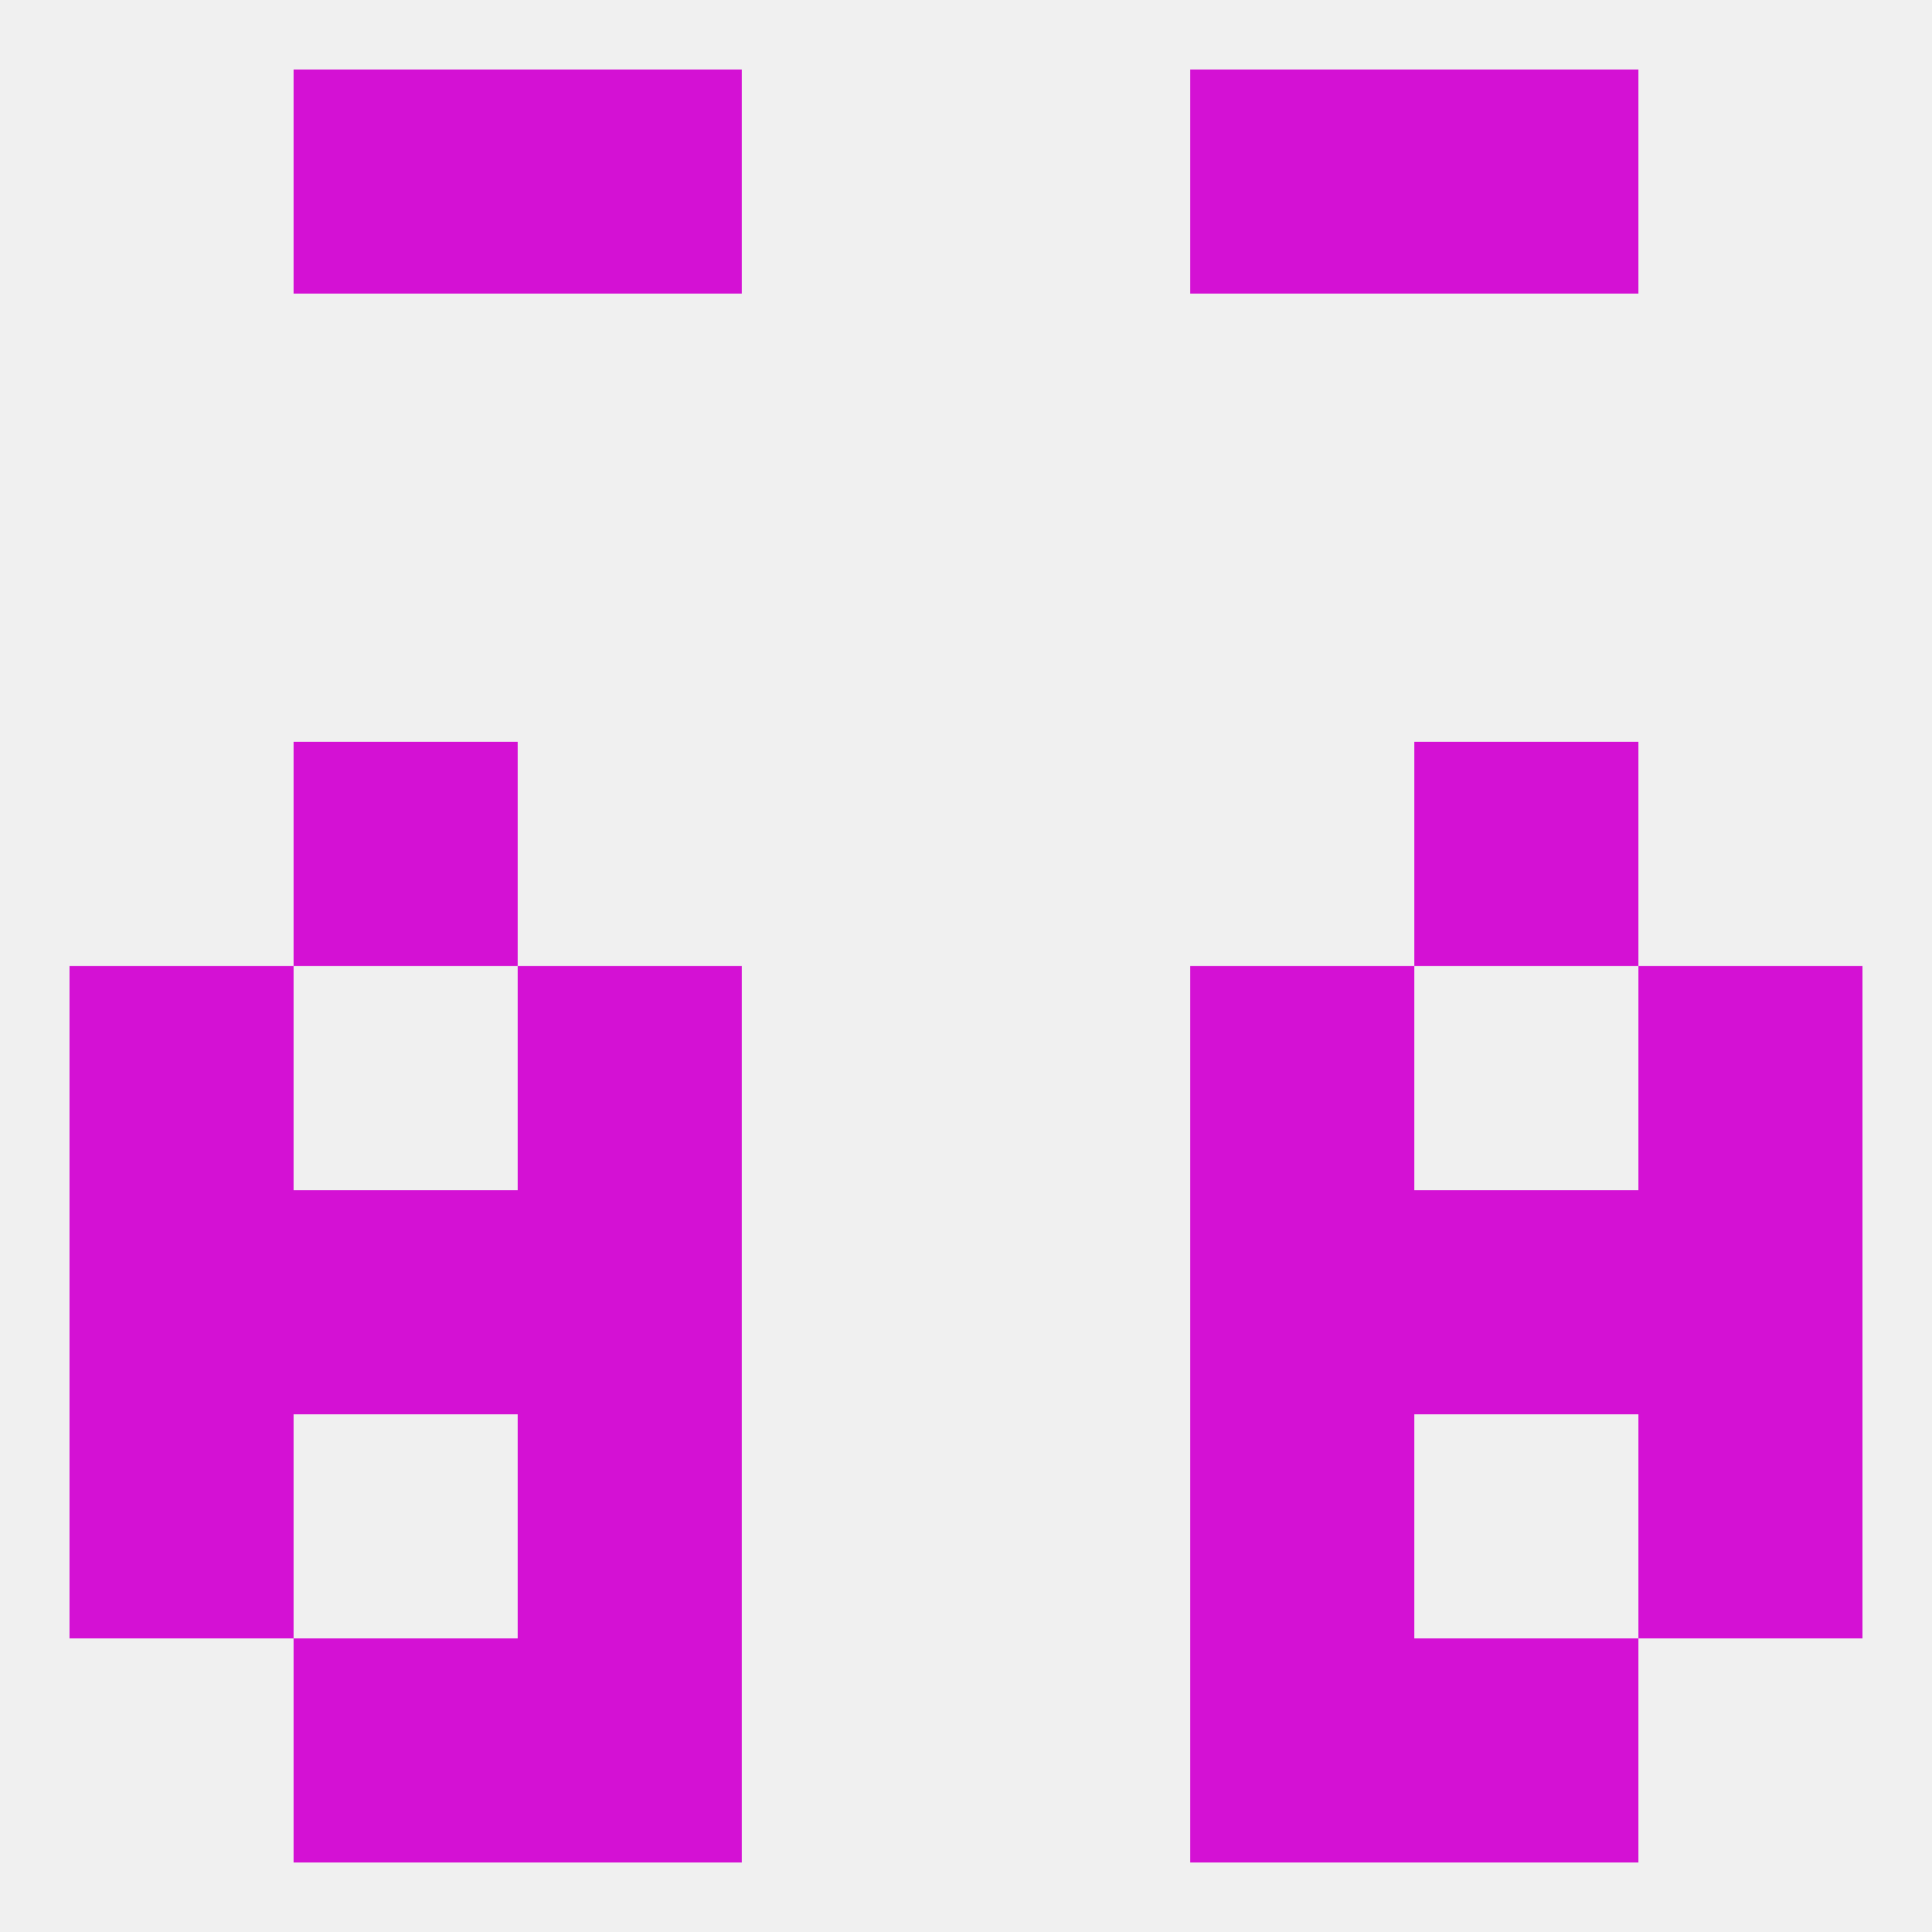
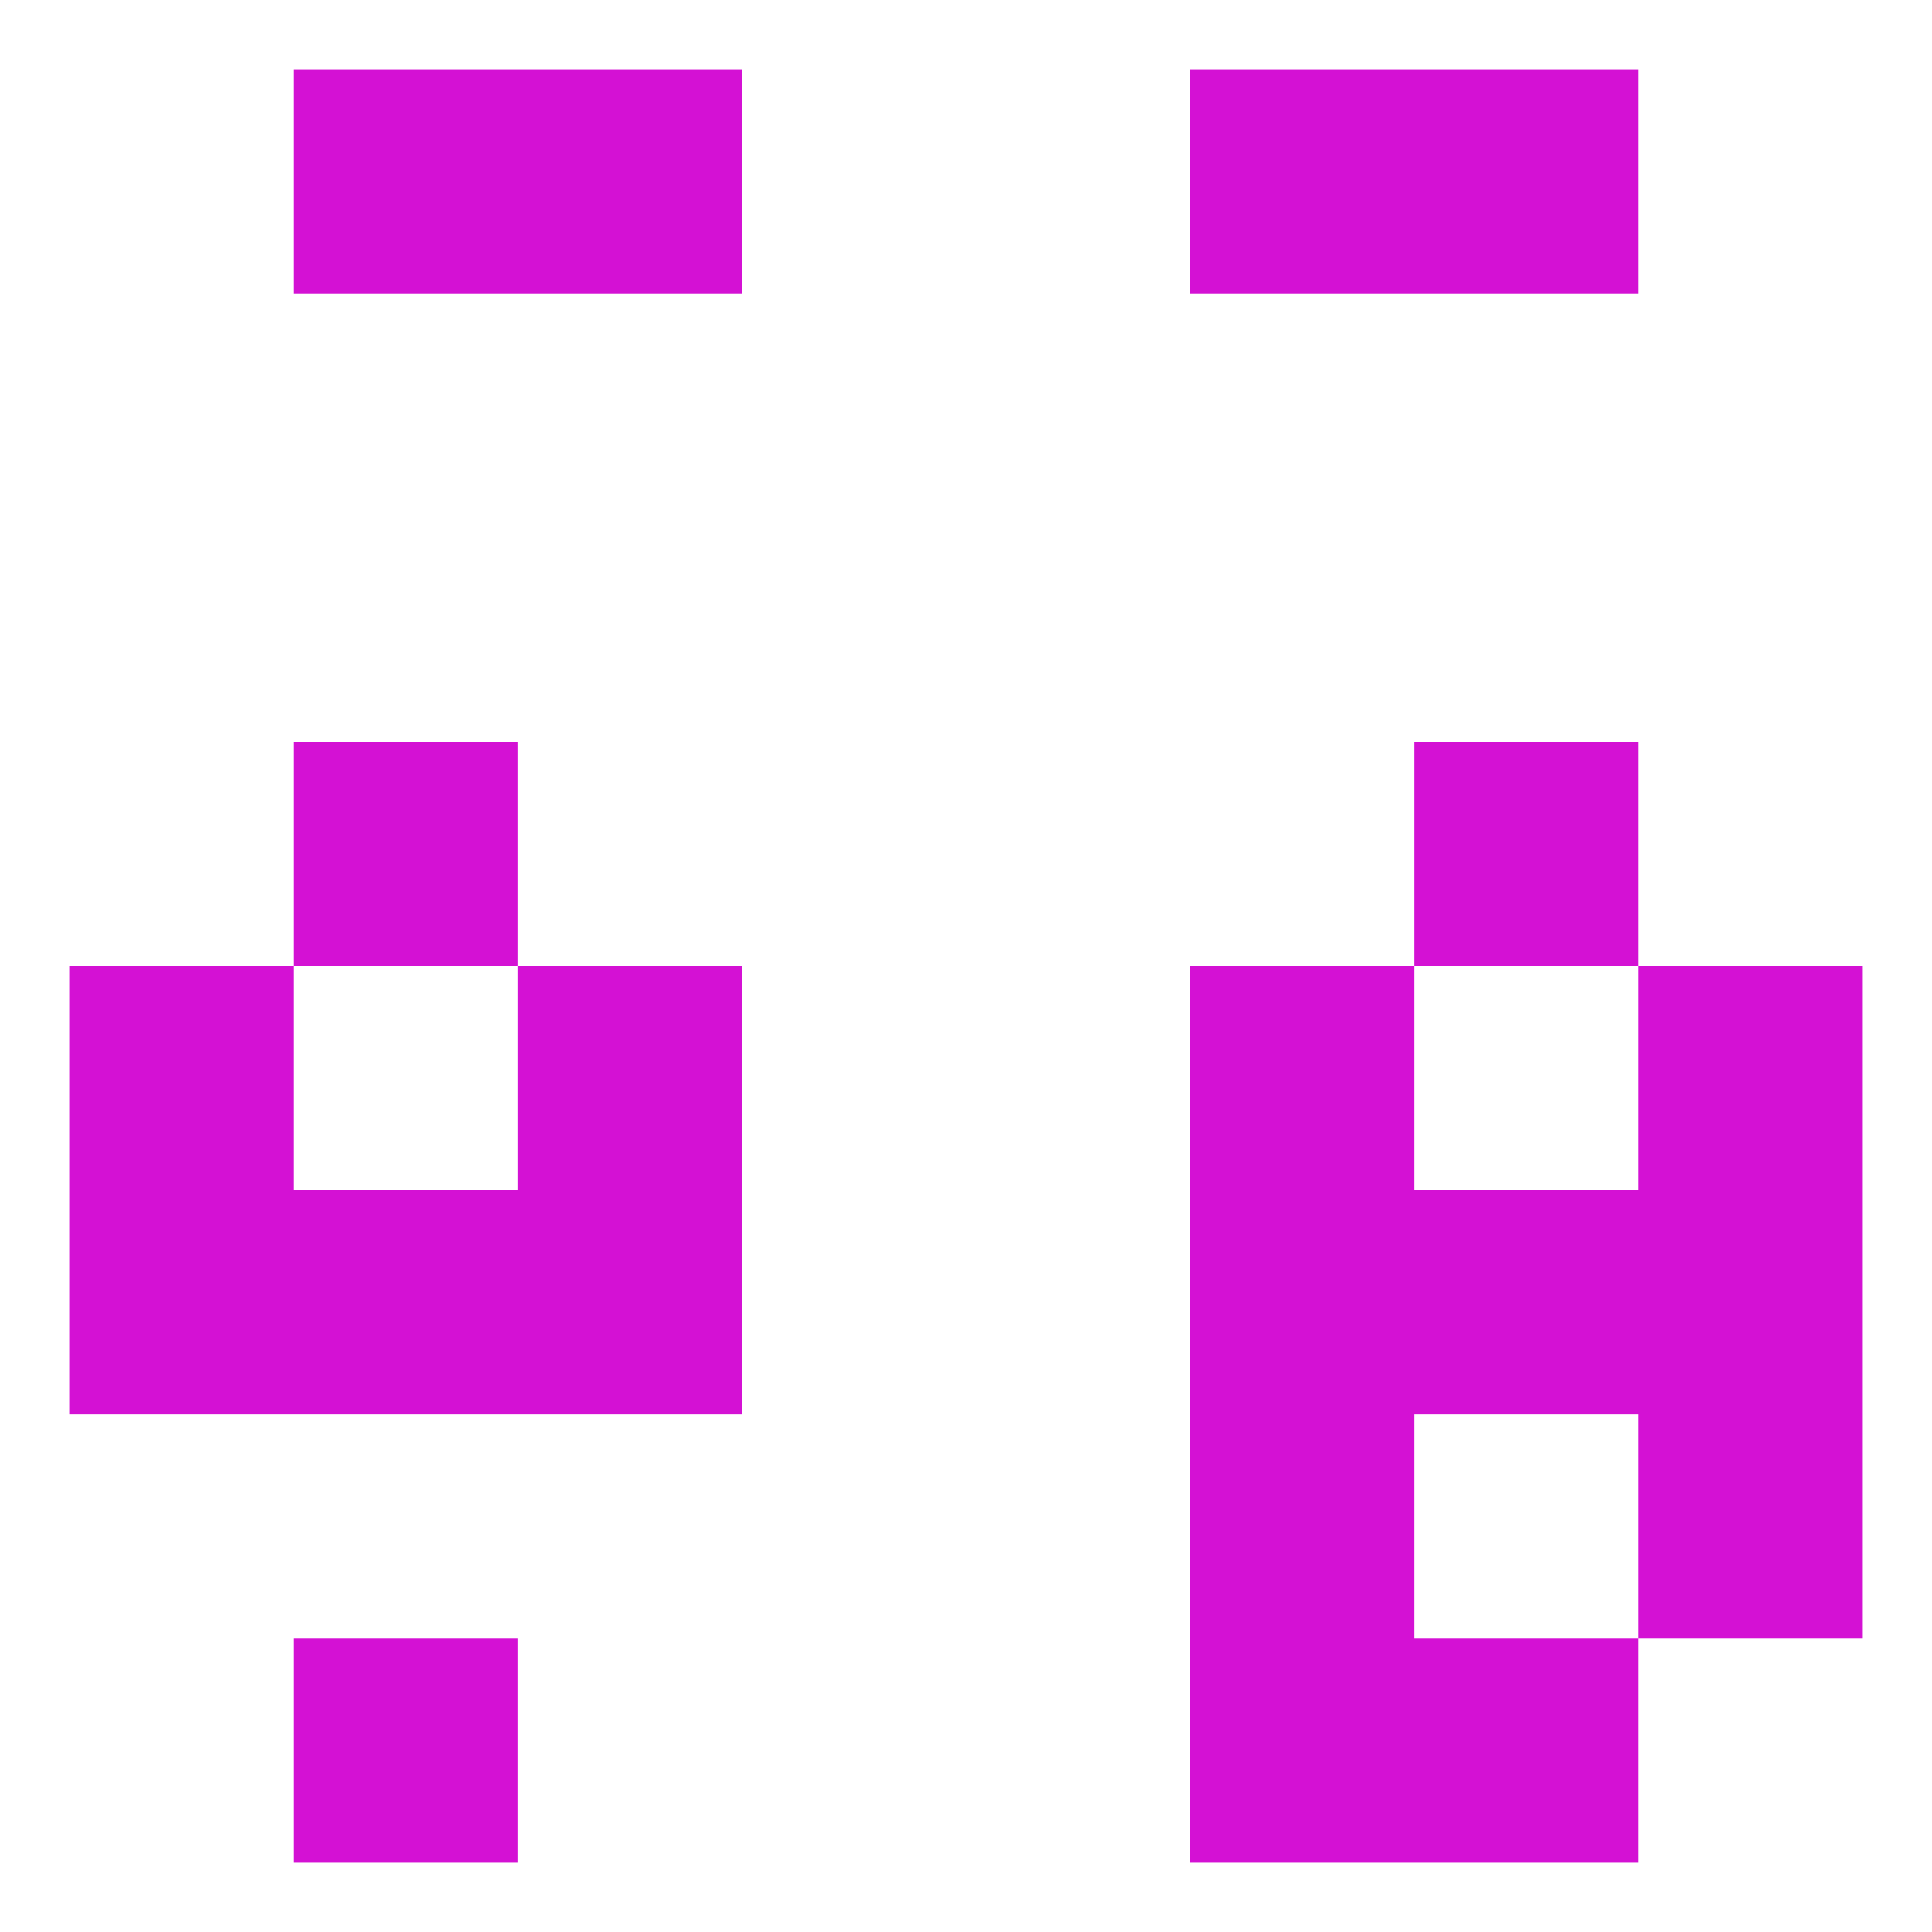
<svg xmlns="http://www.w3.org/2000/svg" version="1.1" baseprofile="full" width="250" height="250" viewBox="0 0 250 250">
-   <rect width="100%" height="100%" fill="rgba(240,240,240,255)" />
  <rect x="67" y="125" width="29" height="29" fill="rgba(212,17,212,255)" />
  <rect x="154" y="125" width="29" height="29" fill="rgba(212,17,212,255)" />
  <rect x="9" y="125" width="29" height="29" fill="rgba(212,17,212,255)" />
  <rect x="212" y="125" width="29" height="29" fill="rgba(212,17,212,255)" />
  <rect x="67" y="154" width="29" height="29" fill="rgba(212,17,212,255)" />
  <rect x="154" y="154" width="29" height="29" fill="rgba(212,17,212,255)" />
  <rect x="9" y="154" width="29" height="29" fill="rgba(212,17,212,255)" />
  <rect x="212" y="154" width="29" height="29" fill="rgba(212,17,212,255)" />
  <rect x="38" y="154" width="29" height="29" fill="rgba(212,17,212,255)" />
  <rect x="183" y="154" width="29" height="29" fill="rgba(212,17,212,255)" />
  <rect x="154" y="212" width="29" height="29" fill="rgba(212,17,212,255)" />
  <rect x="38" y="212" width="29" height="29" fill="rgba(212,17,212,255)" />
  <rect x="183" y="212" width="29" height="29" fill="rgba(212,17,212,255)" />
-   <rect x="67" y="212" width="29" height="29" fill="rgba(212,17,212,255)" />
  <rect x="183" y="9" width="29" height="29" fill="rgba(212,17,212,255)" />
  <rect x="67" y="9" width="29" height="29" fill="rgba(212,17,212,255)" />
  <rect x="154" y="9" width="29" height="29" fill="rgba(212,17,212,255)" />
  <rect x="38" y="9" width="29" height="29" fill="rgba(212,17,212,255)" />
-   <rect x="67" y="183" width="29" height="29" fill="rgba(212,17,212,255)" />
  <rect x="154" y="183" width="29" height="29" fill="rgba(212,17,212,255)" />
-   <rect x="9" y="183" width="29" height="29" fill="rgba(212,17,212,255)" />
  <rect x="212" y="183" width="29" height="29" fill="rgba(212,17,212,255)" />
  <rect x="38" y="96" width="29" height="29" fill="rgba(212,17,212,255)" />
  <rect x="183" y="96" width="29" height="29" fill="rgba(212,17,212,255)" />
</svg>